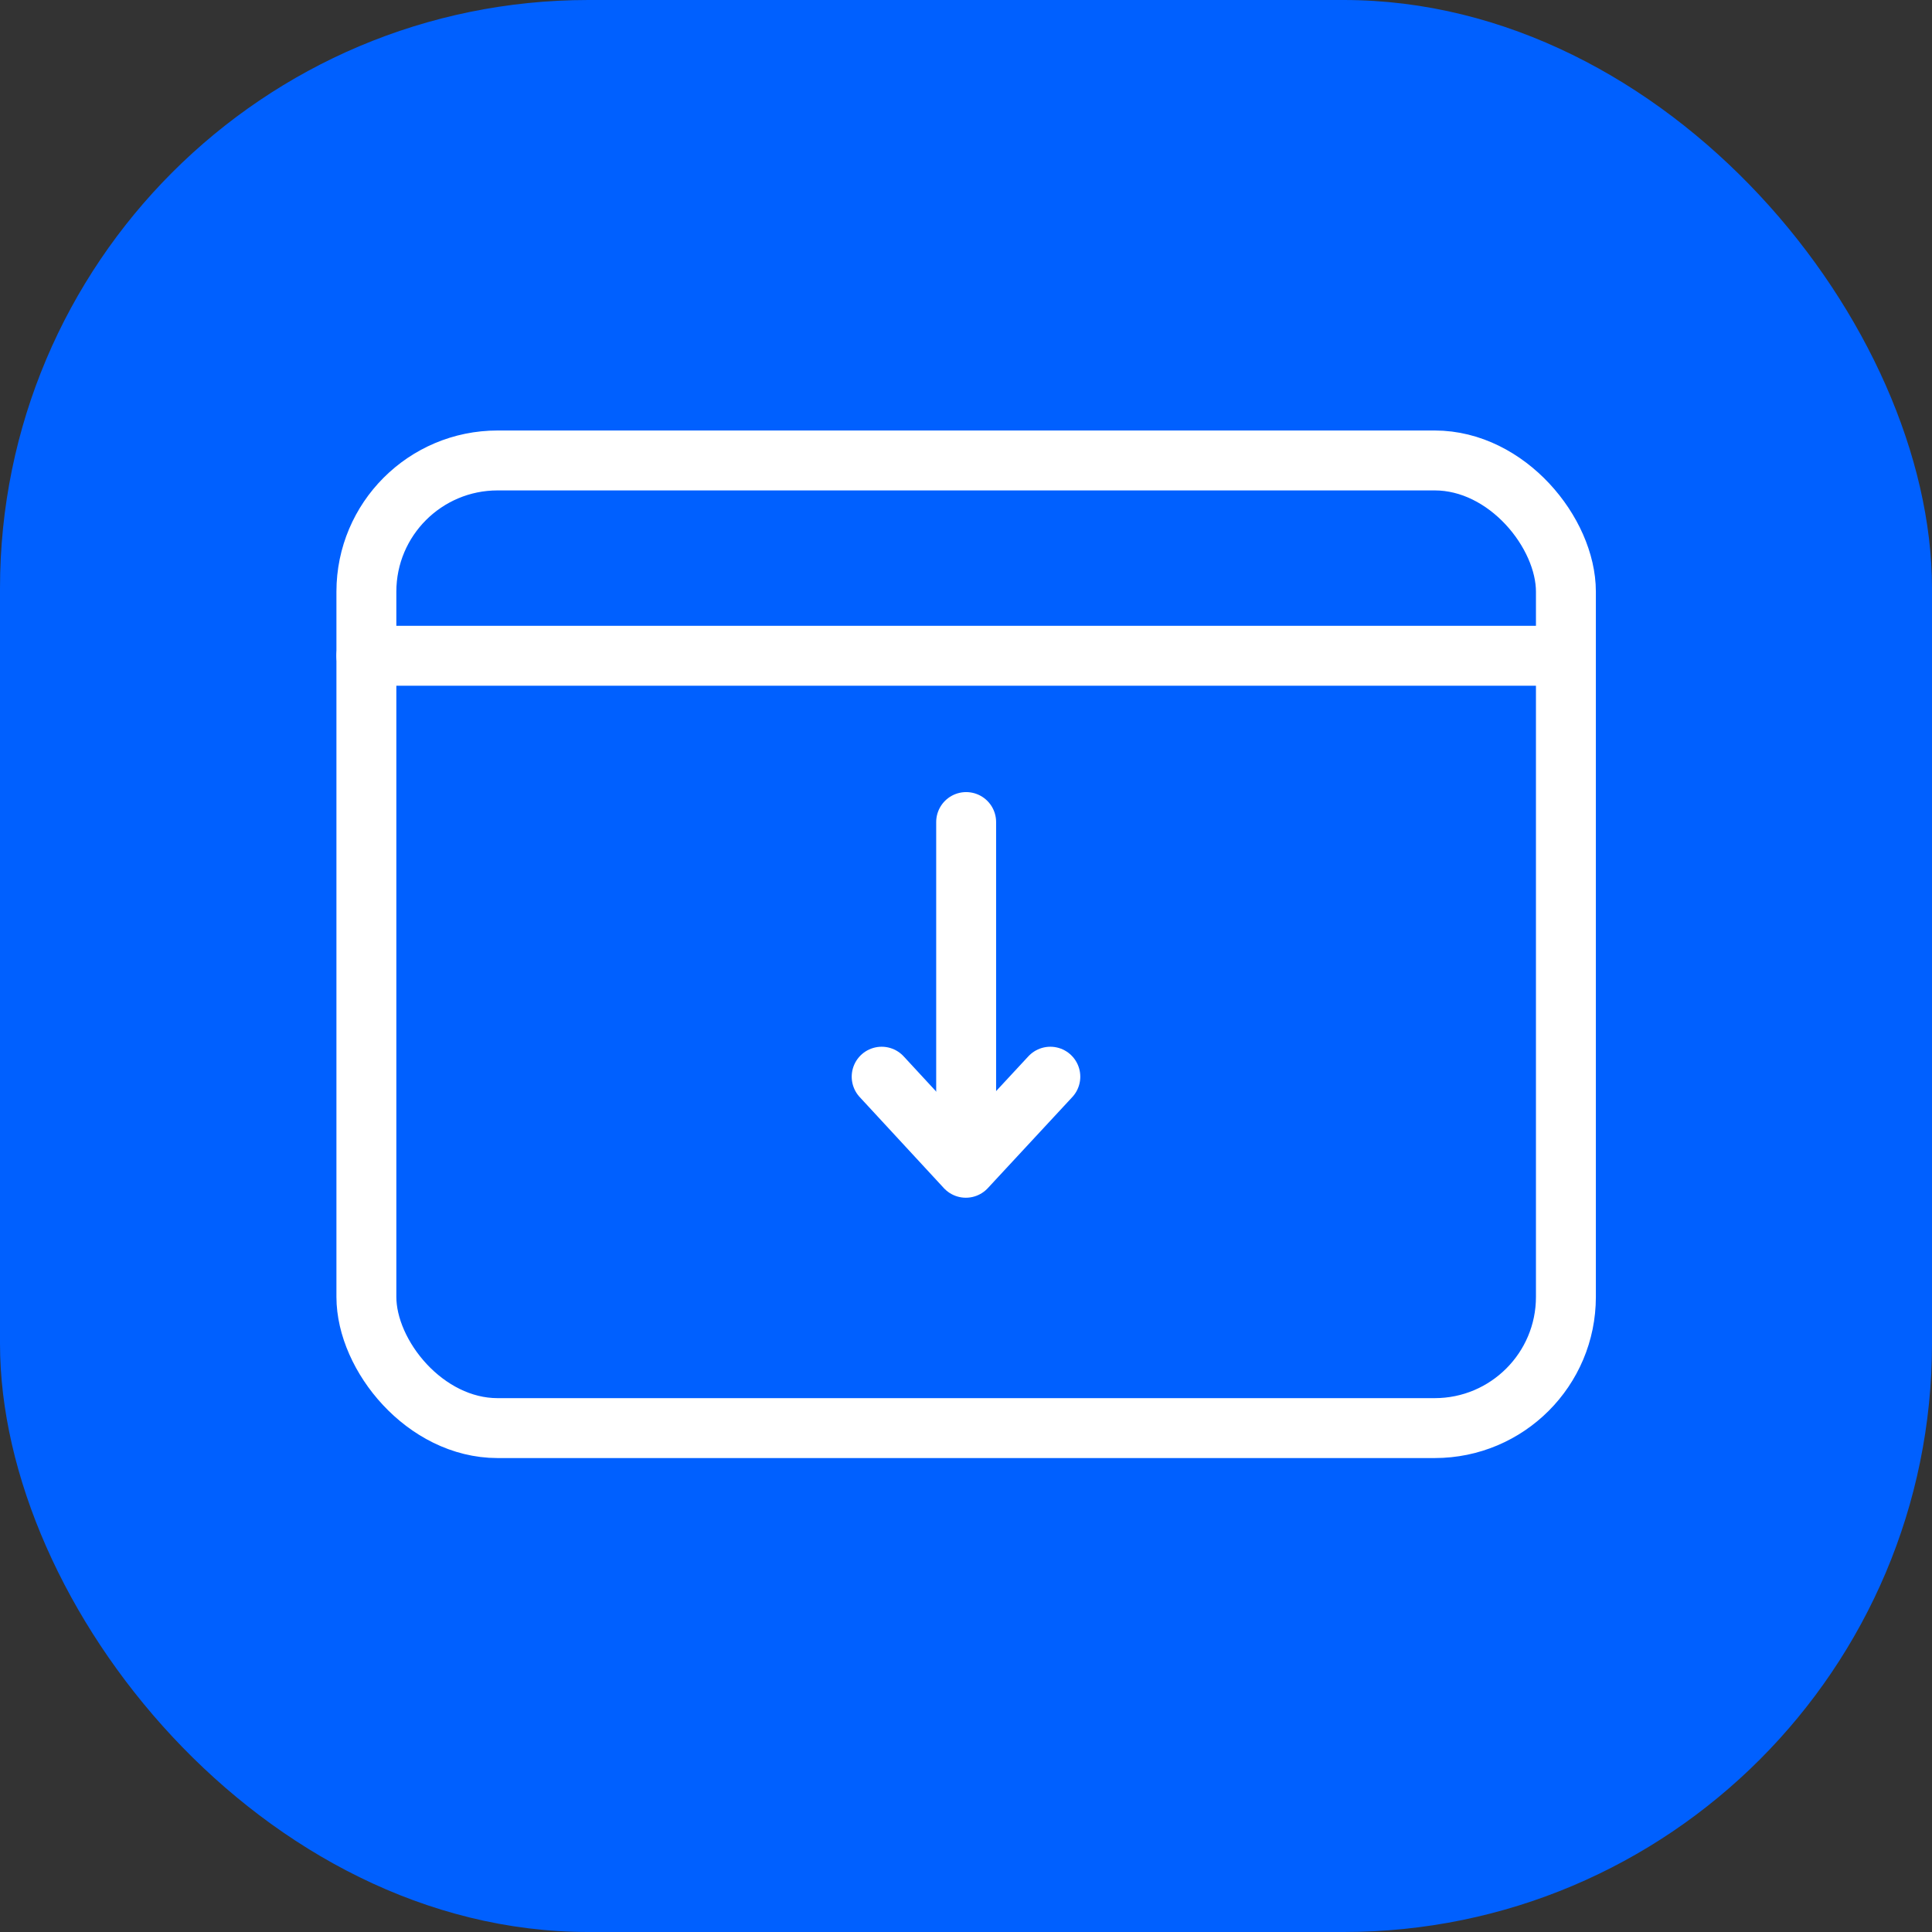
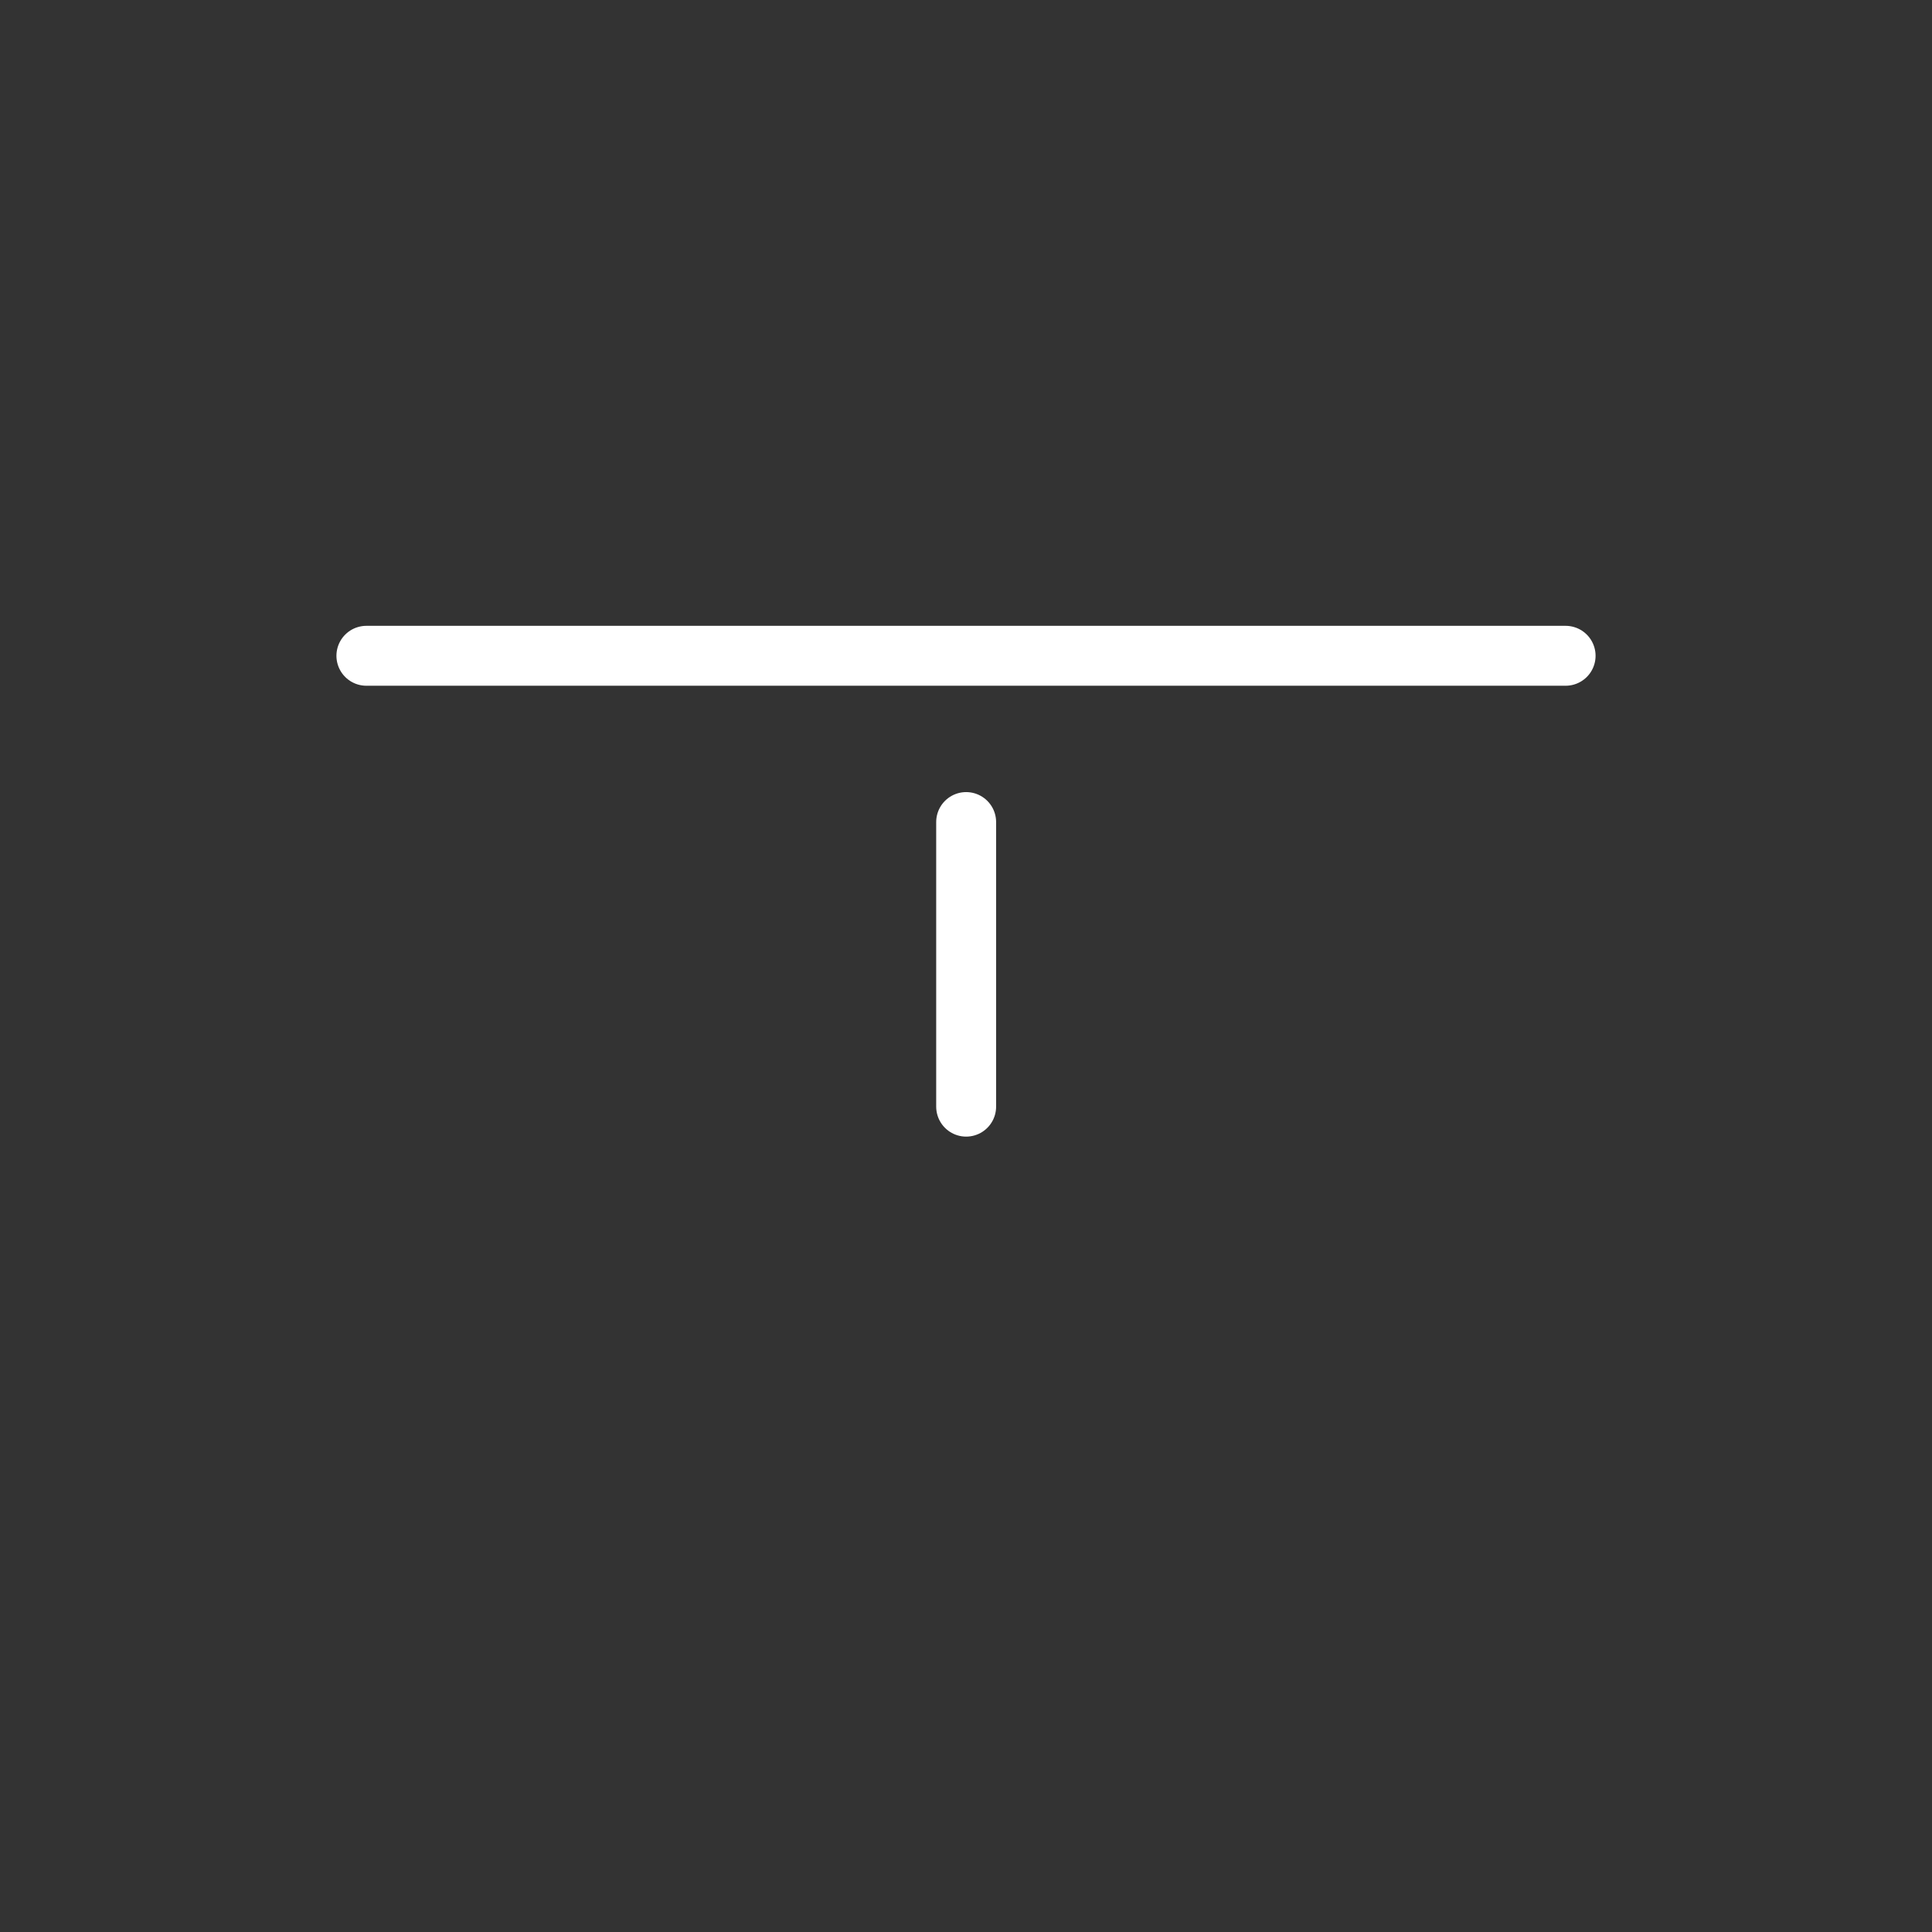
<svg xmlns="http://www.w3.org/2000/svg" viewBox="0 0 64.49 64.49">
  <rect x="0" y="0" width="64.49" height="64.49" fill="#333333" stroke="none" />
  <defs>
    <style>.a{fill:#0060ff;}.b{fill:none;stroke:#fff;stroke-linecap:round;stroke-linejoin:round;stroke-width:2px;}</style>
  </defs>
  <title>LandingPage</title>
-   <rect class="a" width="64.49" height="64.49" rx="19.64" />
-   <rect class="b" x="12.23" y="15.37" width="40.04" height="32.3" rx="4.38" />
  <line class="b" x1="12.23" y1="21.89" x2="52.26" y2="21.89" />
  <line class="b" x1="32.25" y1="27.44" x2="32.25" y2="36.94" />
-   <polyline class="b" points="35.06 35.94 32.24 38.98 29.43 35.94" />
</svg>